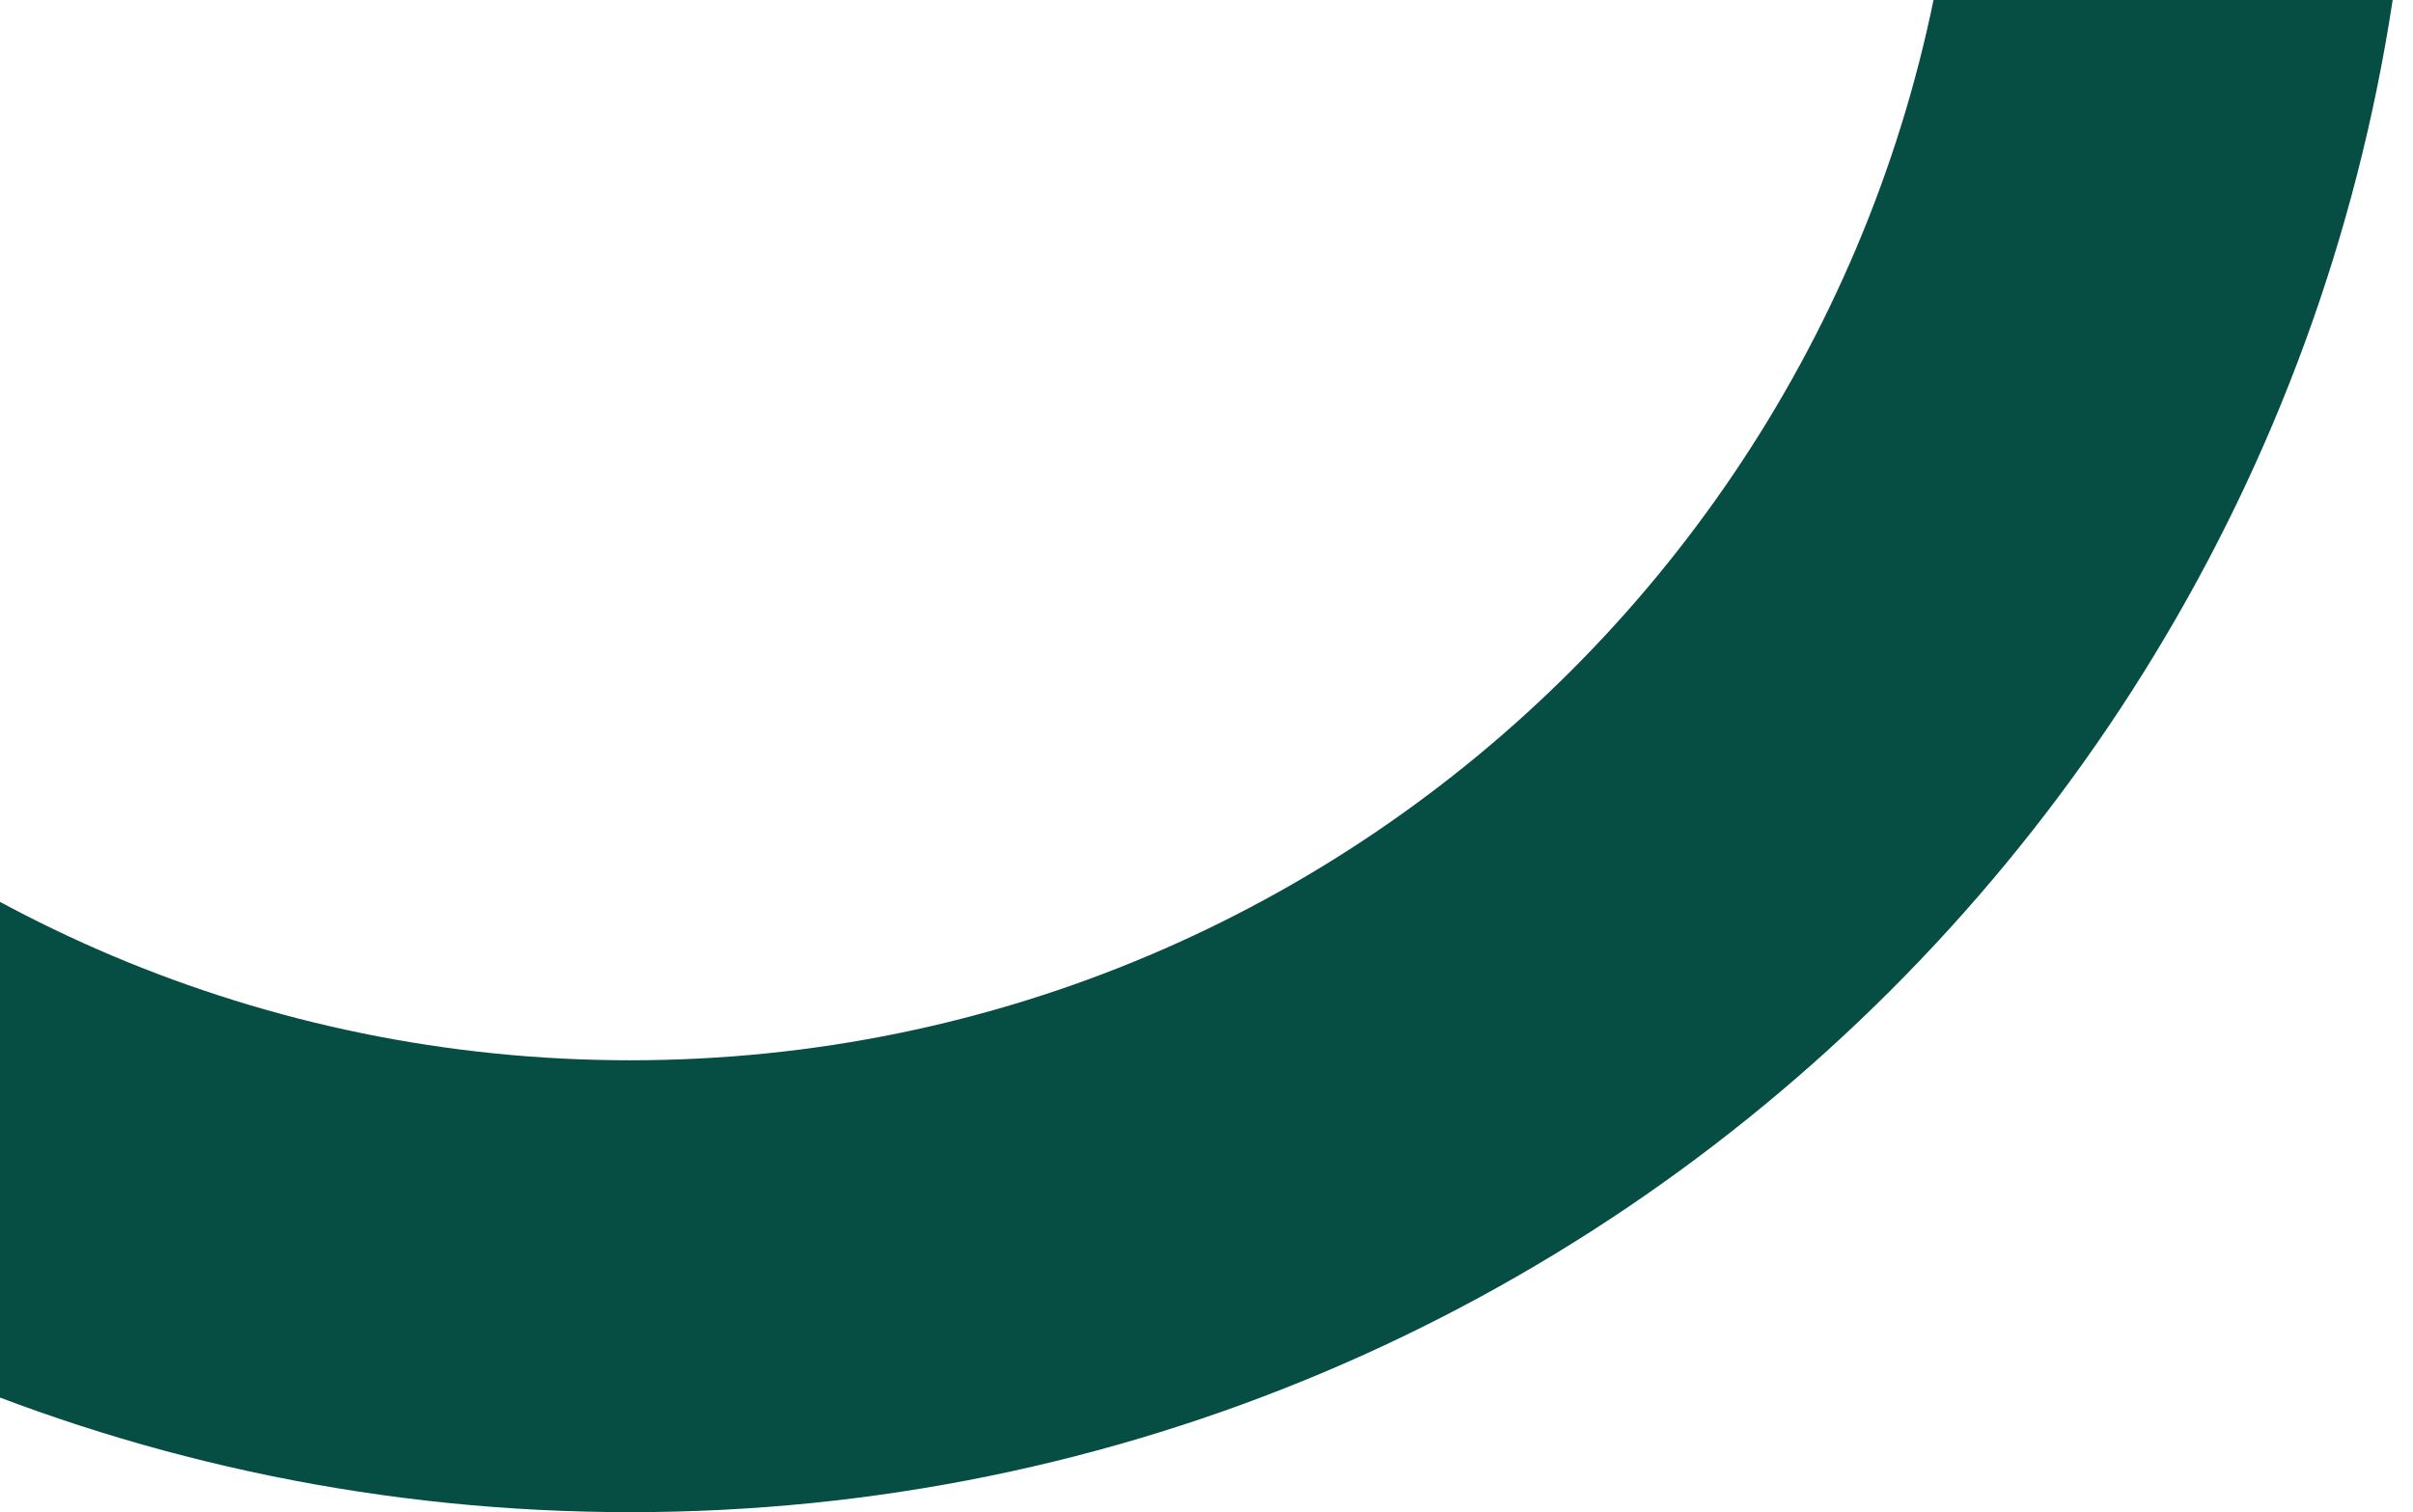
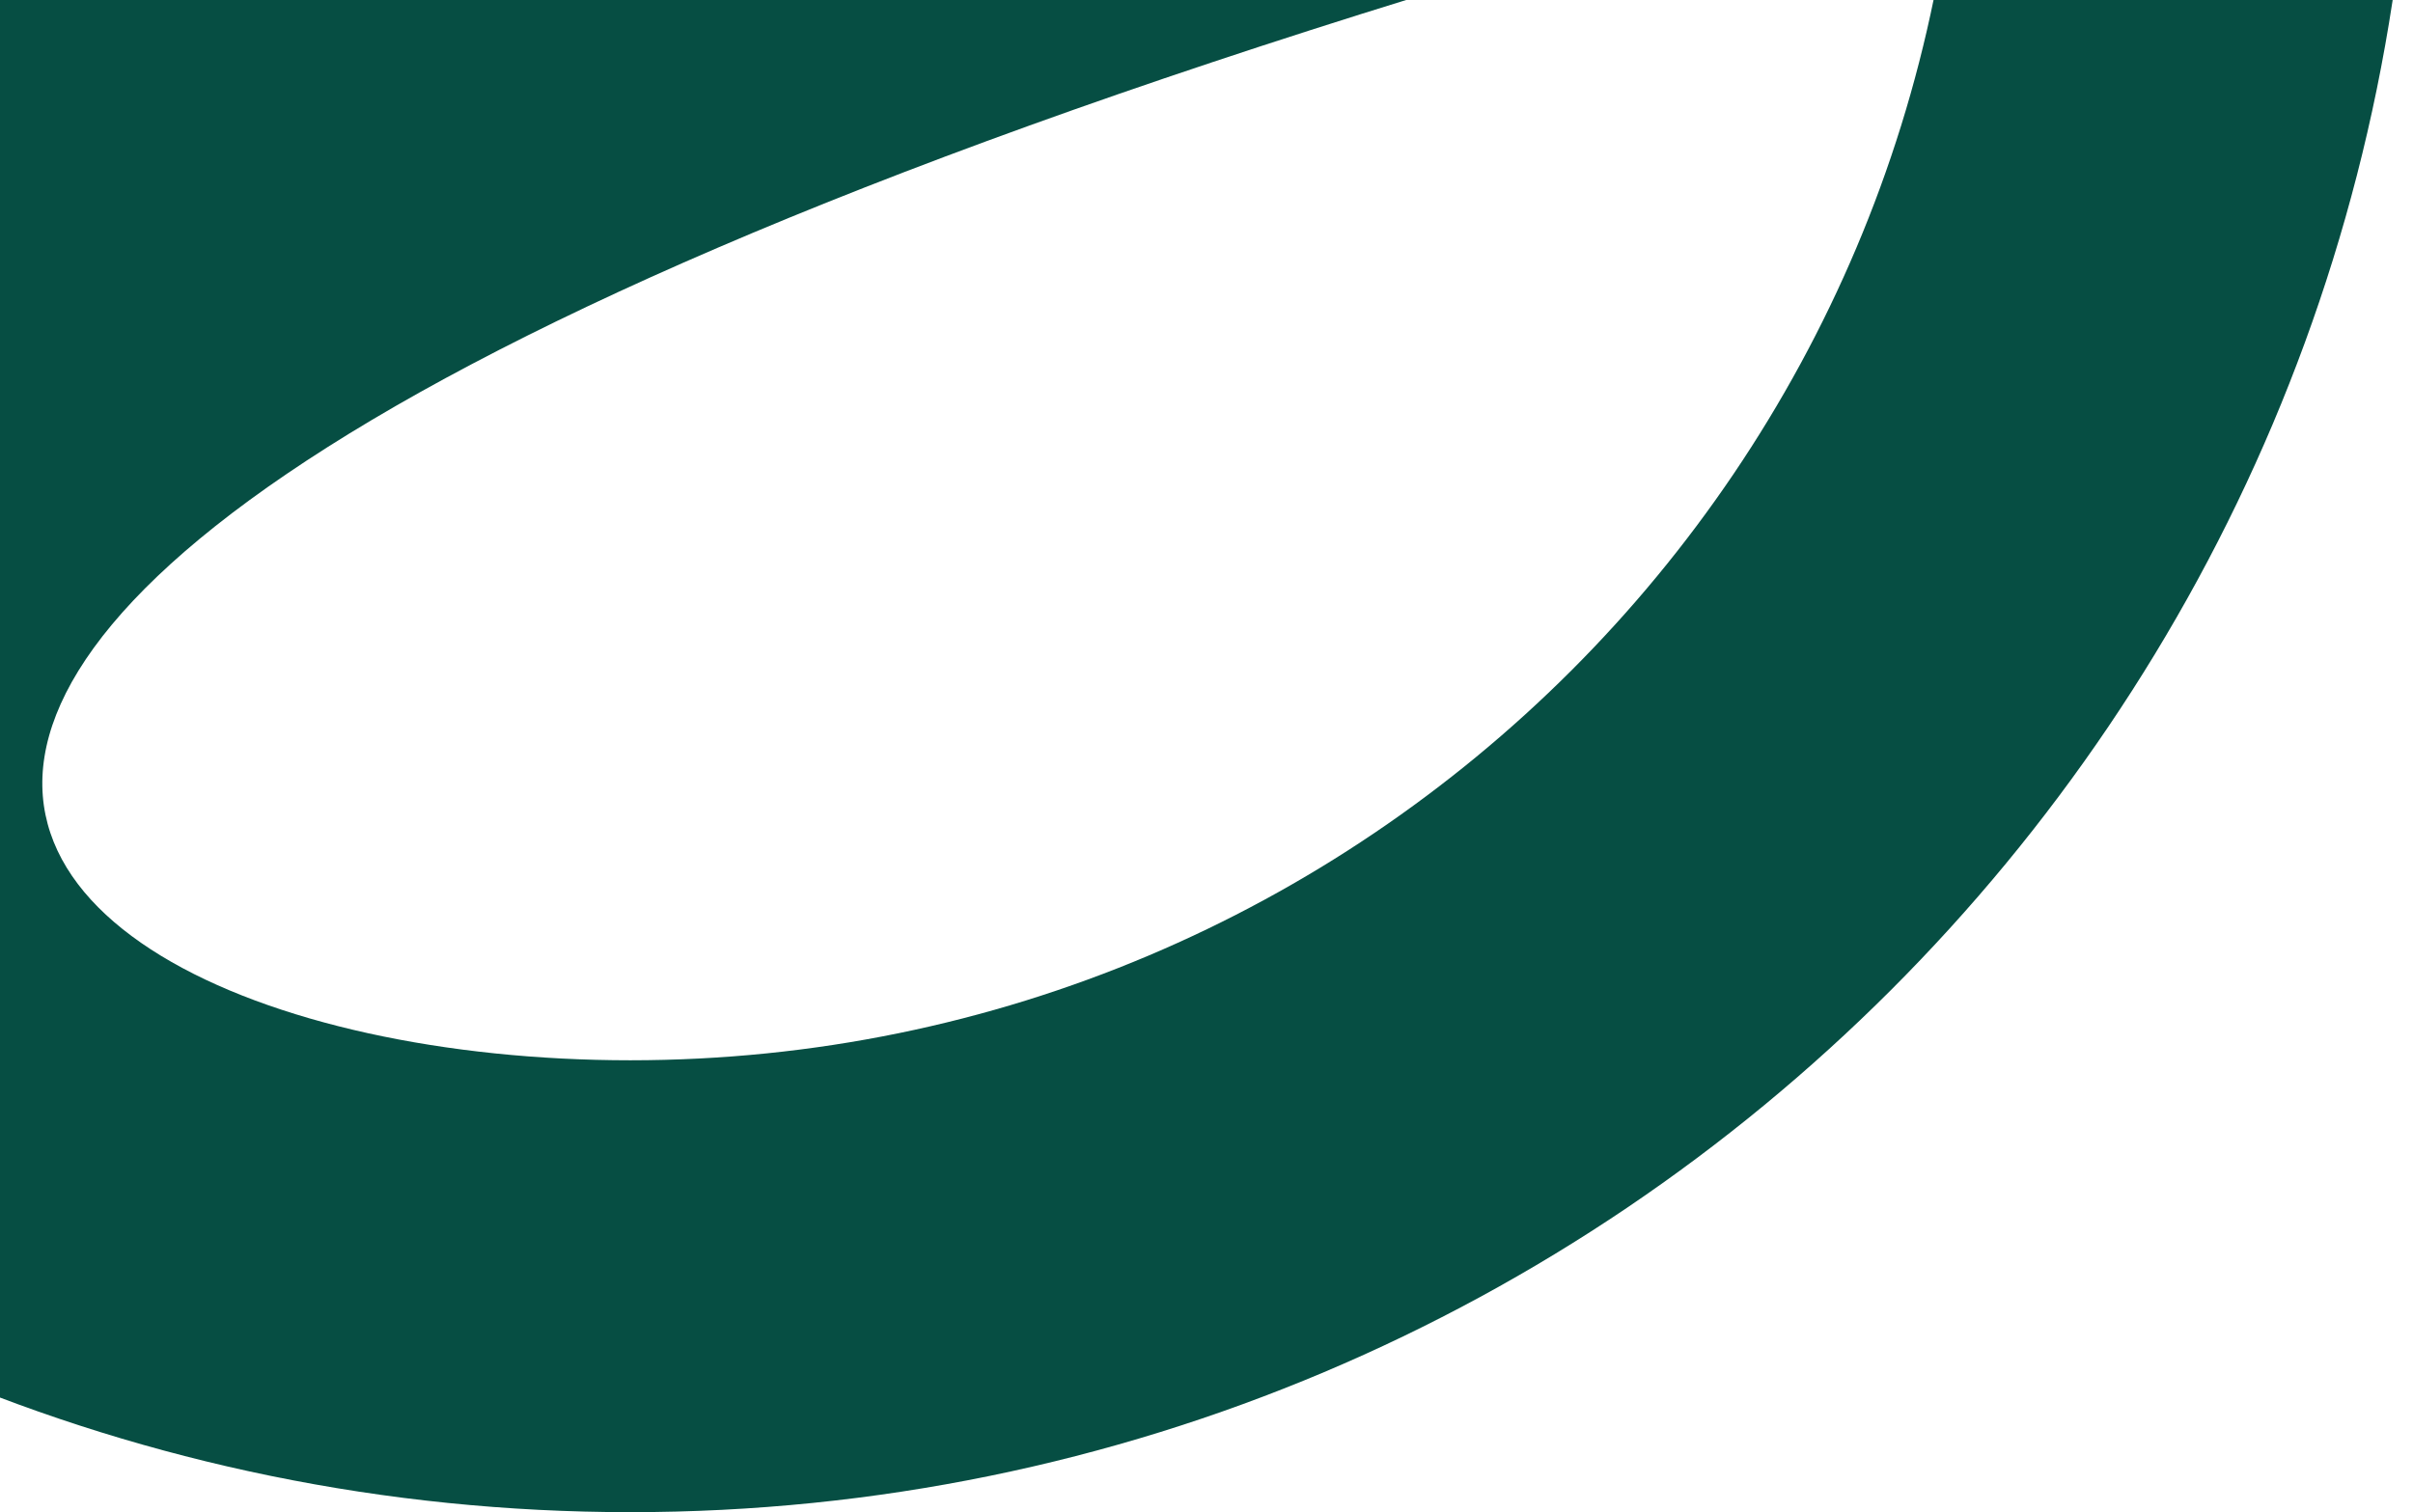
<svg xmlns="http://www.w3.org/2000/svg" width="134" height="84" viewBox="0 0 134 84" fill="none">
-   <path d="M134 -15C134 39.676 89.676 84 35 84C-19.676 84 -64 39.676 -64 -15C-64 -69.676 -19.676 -114 35 -114C89.676 -114 134 -69.676 134 -15ZM-38.898 -15C-38.898 25.813 -5.813 58.898 35 58.898C75.813 58.898 108.898 25.813 108.898 -15C108.898 -55.813 75.813 -88.898 35 -88.898C-5.813 -88.898 -38.898 -55.813 -38.898 -15Z" fill="#064E43" />
+   <path d="M134 -15C134 39.676 89.676 84 35 84C-19.676 84 -64 39.676 -64 -15C-64 -69.676 -19.676 -114 35 -114C89.676 -114 134 -69.676 134 -15ZC-38.898 25.813 -5.813 58.898 35 58.898C75.813 58.898 108.898 25.813 108.898 -15C108.898 -55.813 75.813 -88.898 35 -88.898C-5.813 -88.898 -38.898 -55.813 -38.898 -15Z" fill="#064E43" />
</svg>